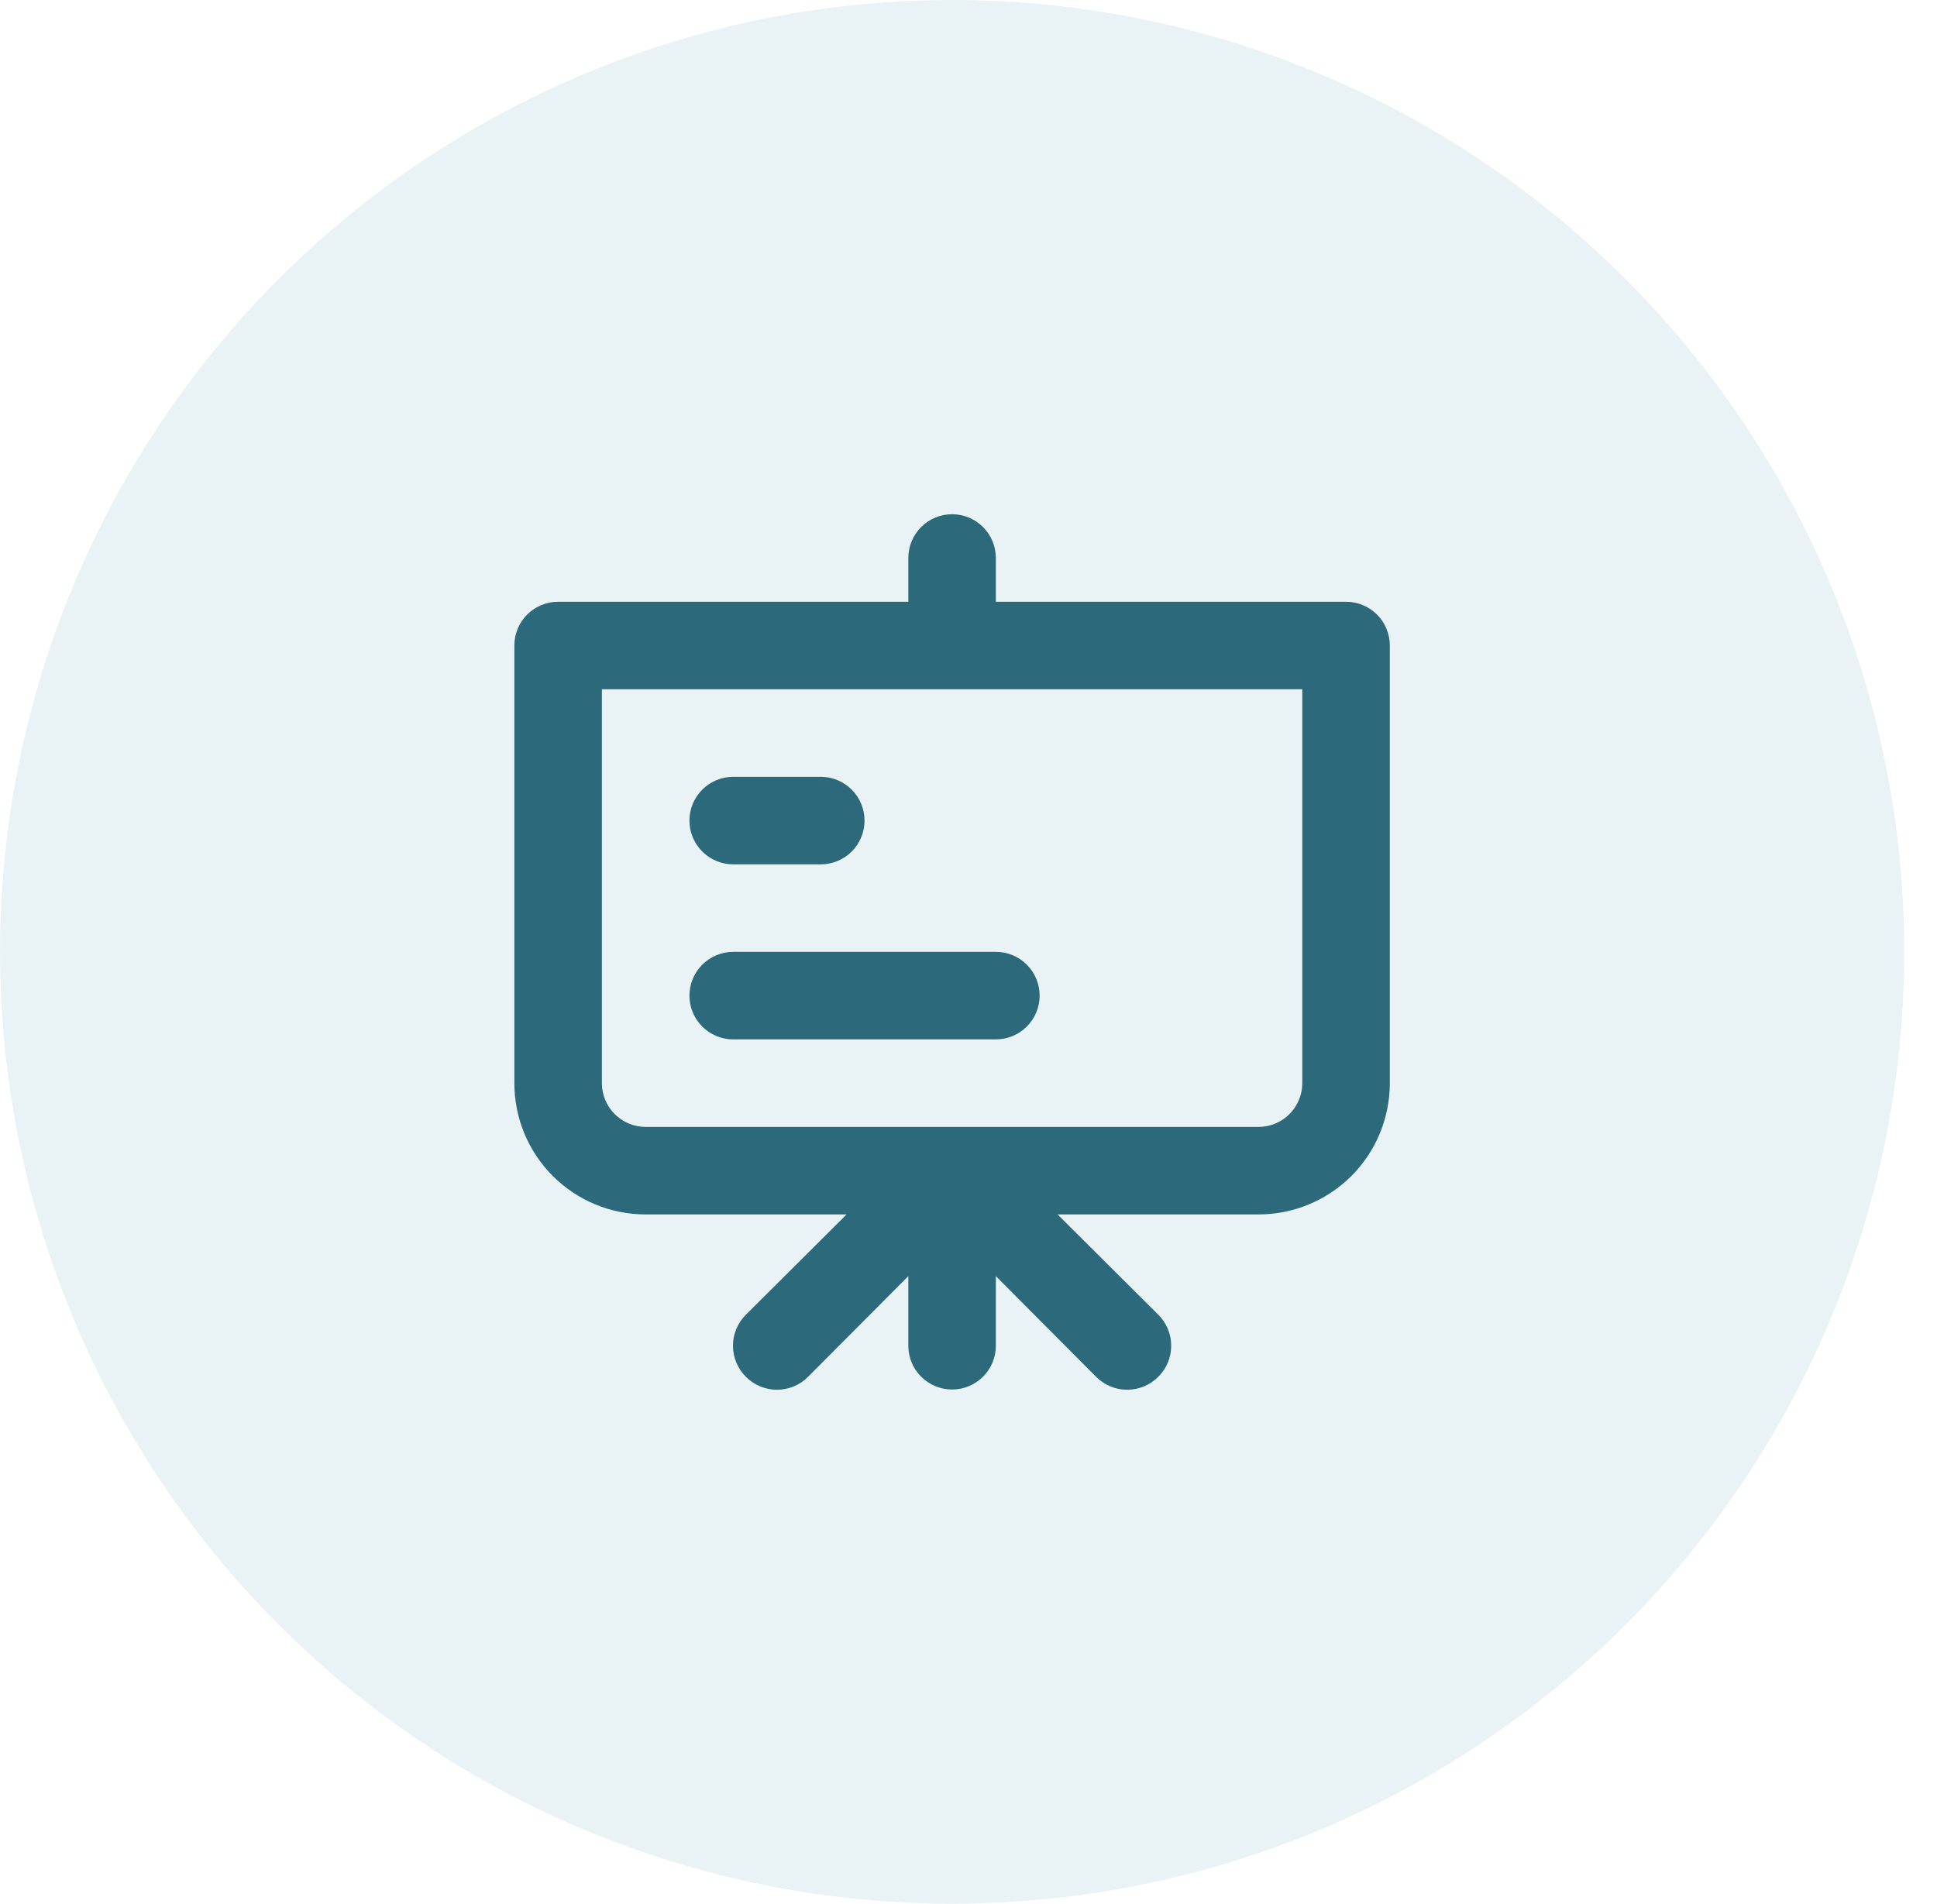
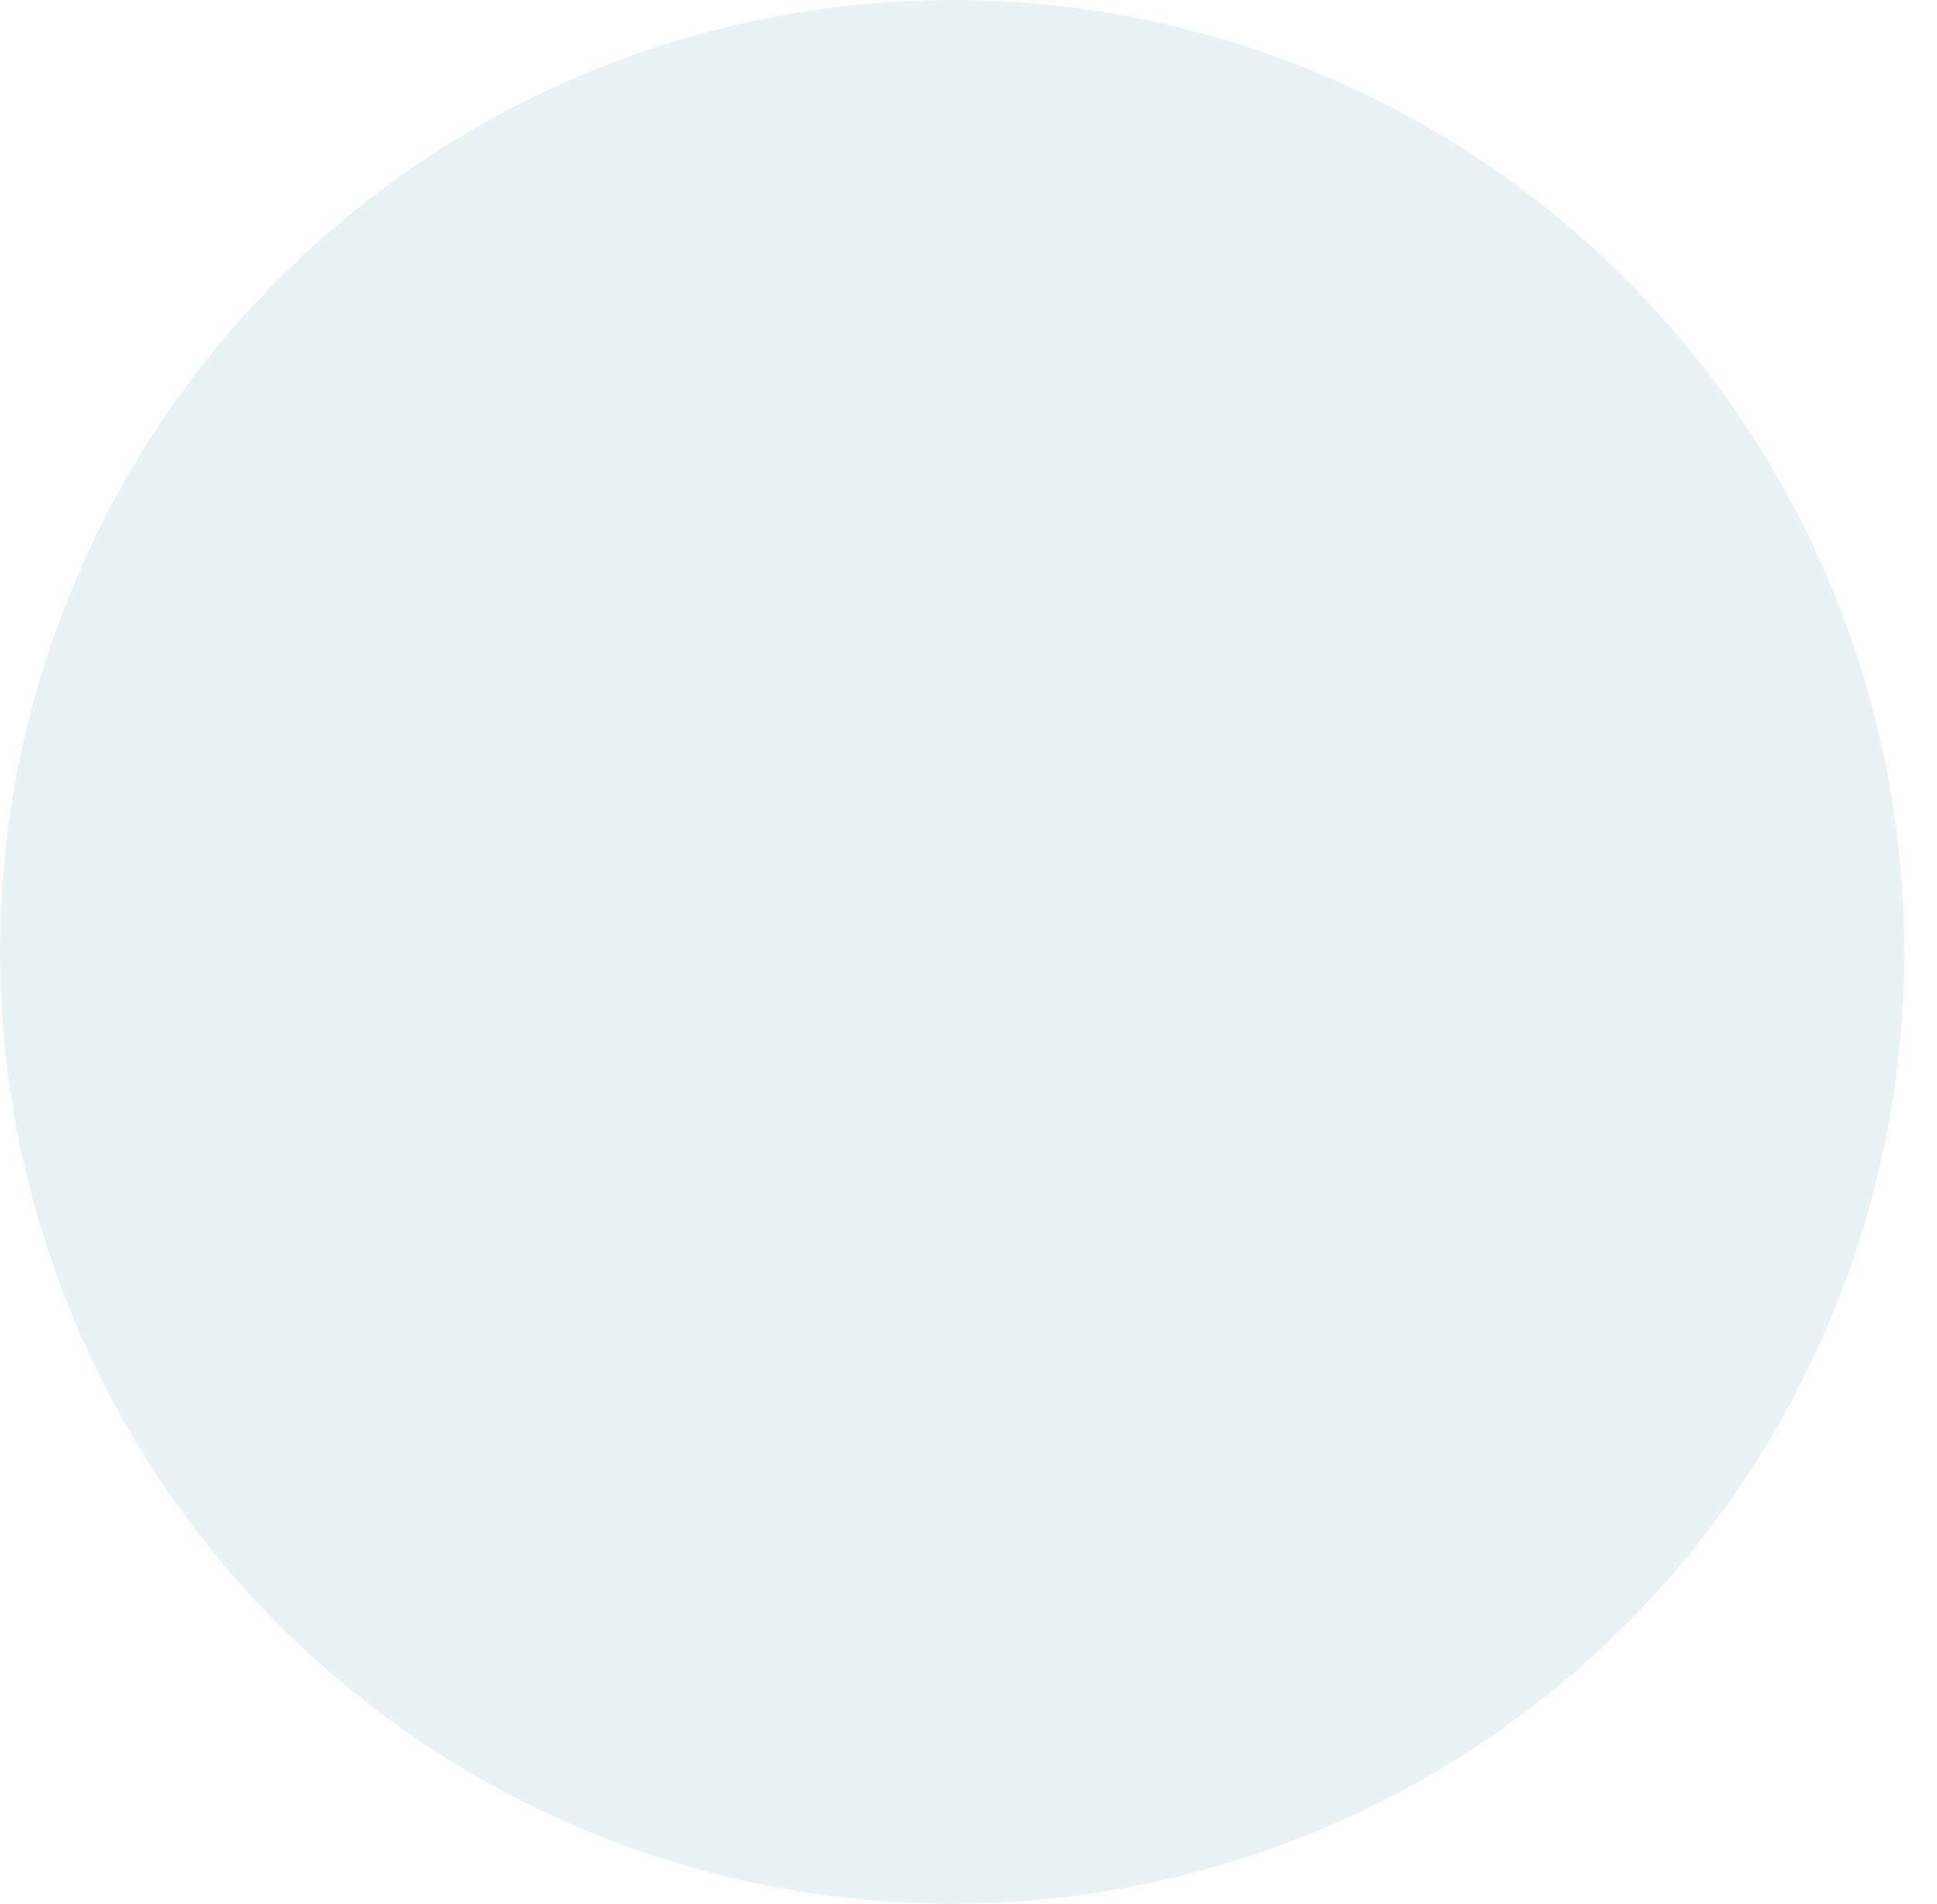
<svg xmlns="http://www.w3.org/2000/svg" width="59" height="58" viewBox="0 0 59 58" fill="none">
  <ellipse opacity="0.3" cx="29.001" cy="29" rx="29.001" ry="29" fill="#B6D7E0" />
-   <path d="M22.333 26.334H25C25.354 26.334 25.693 26.193 25.943 25.943C26.193 25.693 26.333 25.354 26.333 25C26.333 24.647 26.193 24.308 25.943 24.058C25.693 23.808 25.354 23.667 25 23.667H22.333C21.98 23.667 21.641 23.808 21.39 24.058C21.14 24.308 21 24.647 21 25C21 25.354 21.14 25.693 21.39 25.943C21.641 26.193 21.98 26.334 22.333 26.334ZM41 18.334H30.333V17C30.333 16.647 30.193 16.308 29.943 16.058C29.693 15.807 29.354 15.667 29 15.667C28.646 15.667 28.307 15.807 28.057 16.058C27.807 16.308 27.667 16.647 27.667 17V18.334H17C16.646 18.334 16.307 18.474 16.057 18.724C15.807 18.974 15.667 19.313 15.667 19.667V33C15.667 34.061 16.088 35.079 16.838 35.829C17.588 36.579 18.606 37 19.667 37H25.787L22.72 40.054C22.595 40.178 22.496 40.325 22.428 40.488C22.36 40.65 22.326 40.824 22.326 41C22.326 41.176 22.36 41.351 22.428 41.513C22.496 41.676 22.595 41.823 22.72 41.947C22.844 42.072 22.991 42.171 23.154 42.239C23.316 42.306 23.491 42.341 23.667 42.341C23.843 42.341 24.017 42.306 24.18 42.239C24.342 42.171 24.489 42.072 24.613 41.947L27.667 38.88V41C27.667 41.354 27.807 41.693 28.057 41.943C28.307 42.193 28.646 42.334 29 42.334C29.354 42.334 29.693 42.193 29.943 41.943C30.193 41.693 30.333 41.354 30.333 41V38.88L33.387 41.947C33.511 42.072 33.658 42.171 33.821 42.239C33.983 42.306 34.157 42.341 34.333 42.341C34.509 42.341 34.684 42.306 34.846 42.239C35.009 42.171 35.156 42.072 35.28 41.947C35.405 41.823 35.504 41.676 35.572 41.513C35.64 41.351 35.674 41.176 35.674 41C35.674 40.824 35.64 40.65 35.572 40.488C35.504 40.325 35.405 40.178 35.28 40.054L32.213 37H38.333C39.394 37 40.412 36.579 41.162 35.829C41.912 35.079 42.333 34.061 42.333 33V19.667C42.333 19.313 42.193 18.974 41.943 18.724C41.693 18.474 41.354 18.334 41 18.334ZM39.667 33C39.667 33.354 39.526 33.693 39.276 33.943C39.026 34.193 38.687 34.334 38.333 34.334H19.667C19.313 34.334 18.974 34.193 18.724 33.943C18.474 33.693 18.333 33.354 18.333 33V21H39.667V33ZM22.333 31.667H30.333C30.687 31.667 31.026 31.526 31.276 31.276C31.526 31.026 31.667 30.687 31.667 30.334C31.667 29.98 31.526 29.641 31.276 29.391C31.026 29.141 30.687 29 30.333 29H22.333C21.98 29 21.641 29.141 21.39 29.391C21.14 29.641 21 29.98 21 30.334C21 30.687 21.14 31.026 21.39 31.276C21.641 31.526 21.98 31.667 22.333 31.667Z" fill="#2C697A" />
</svg>